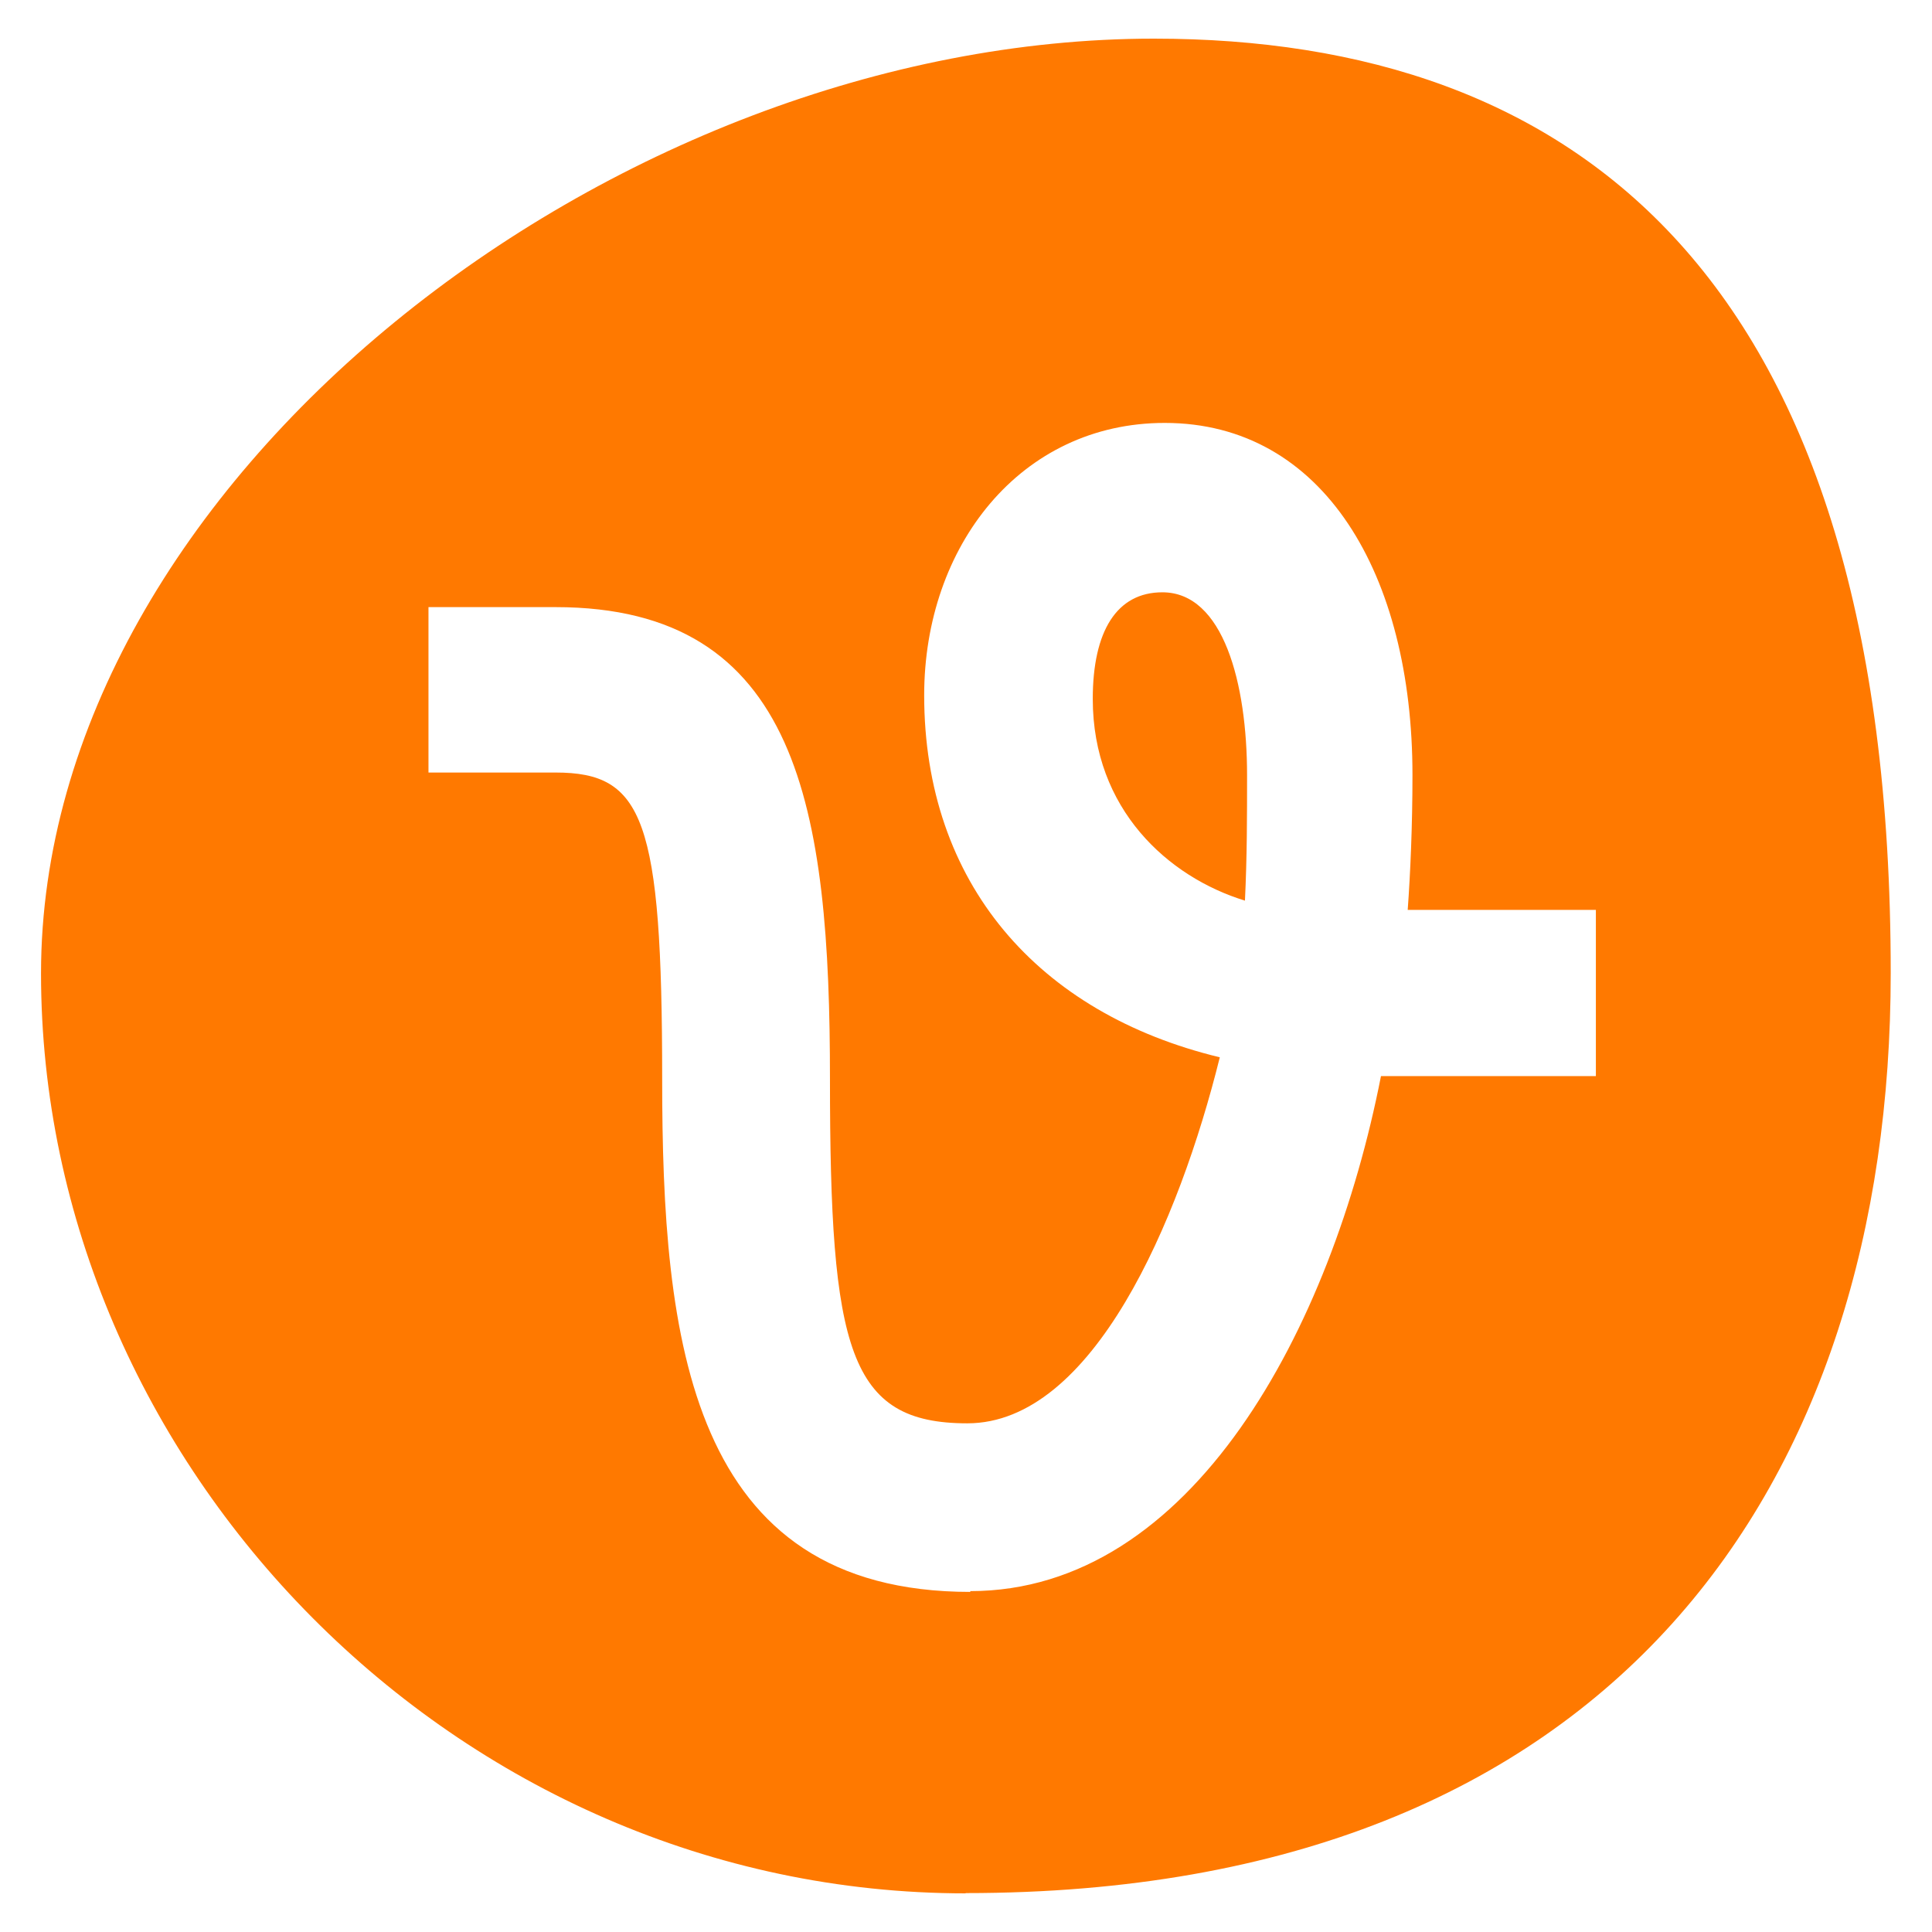
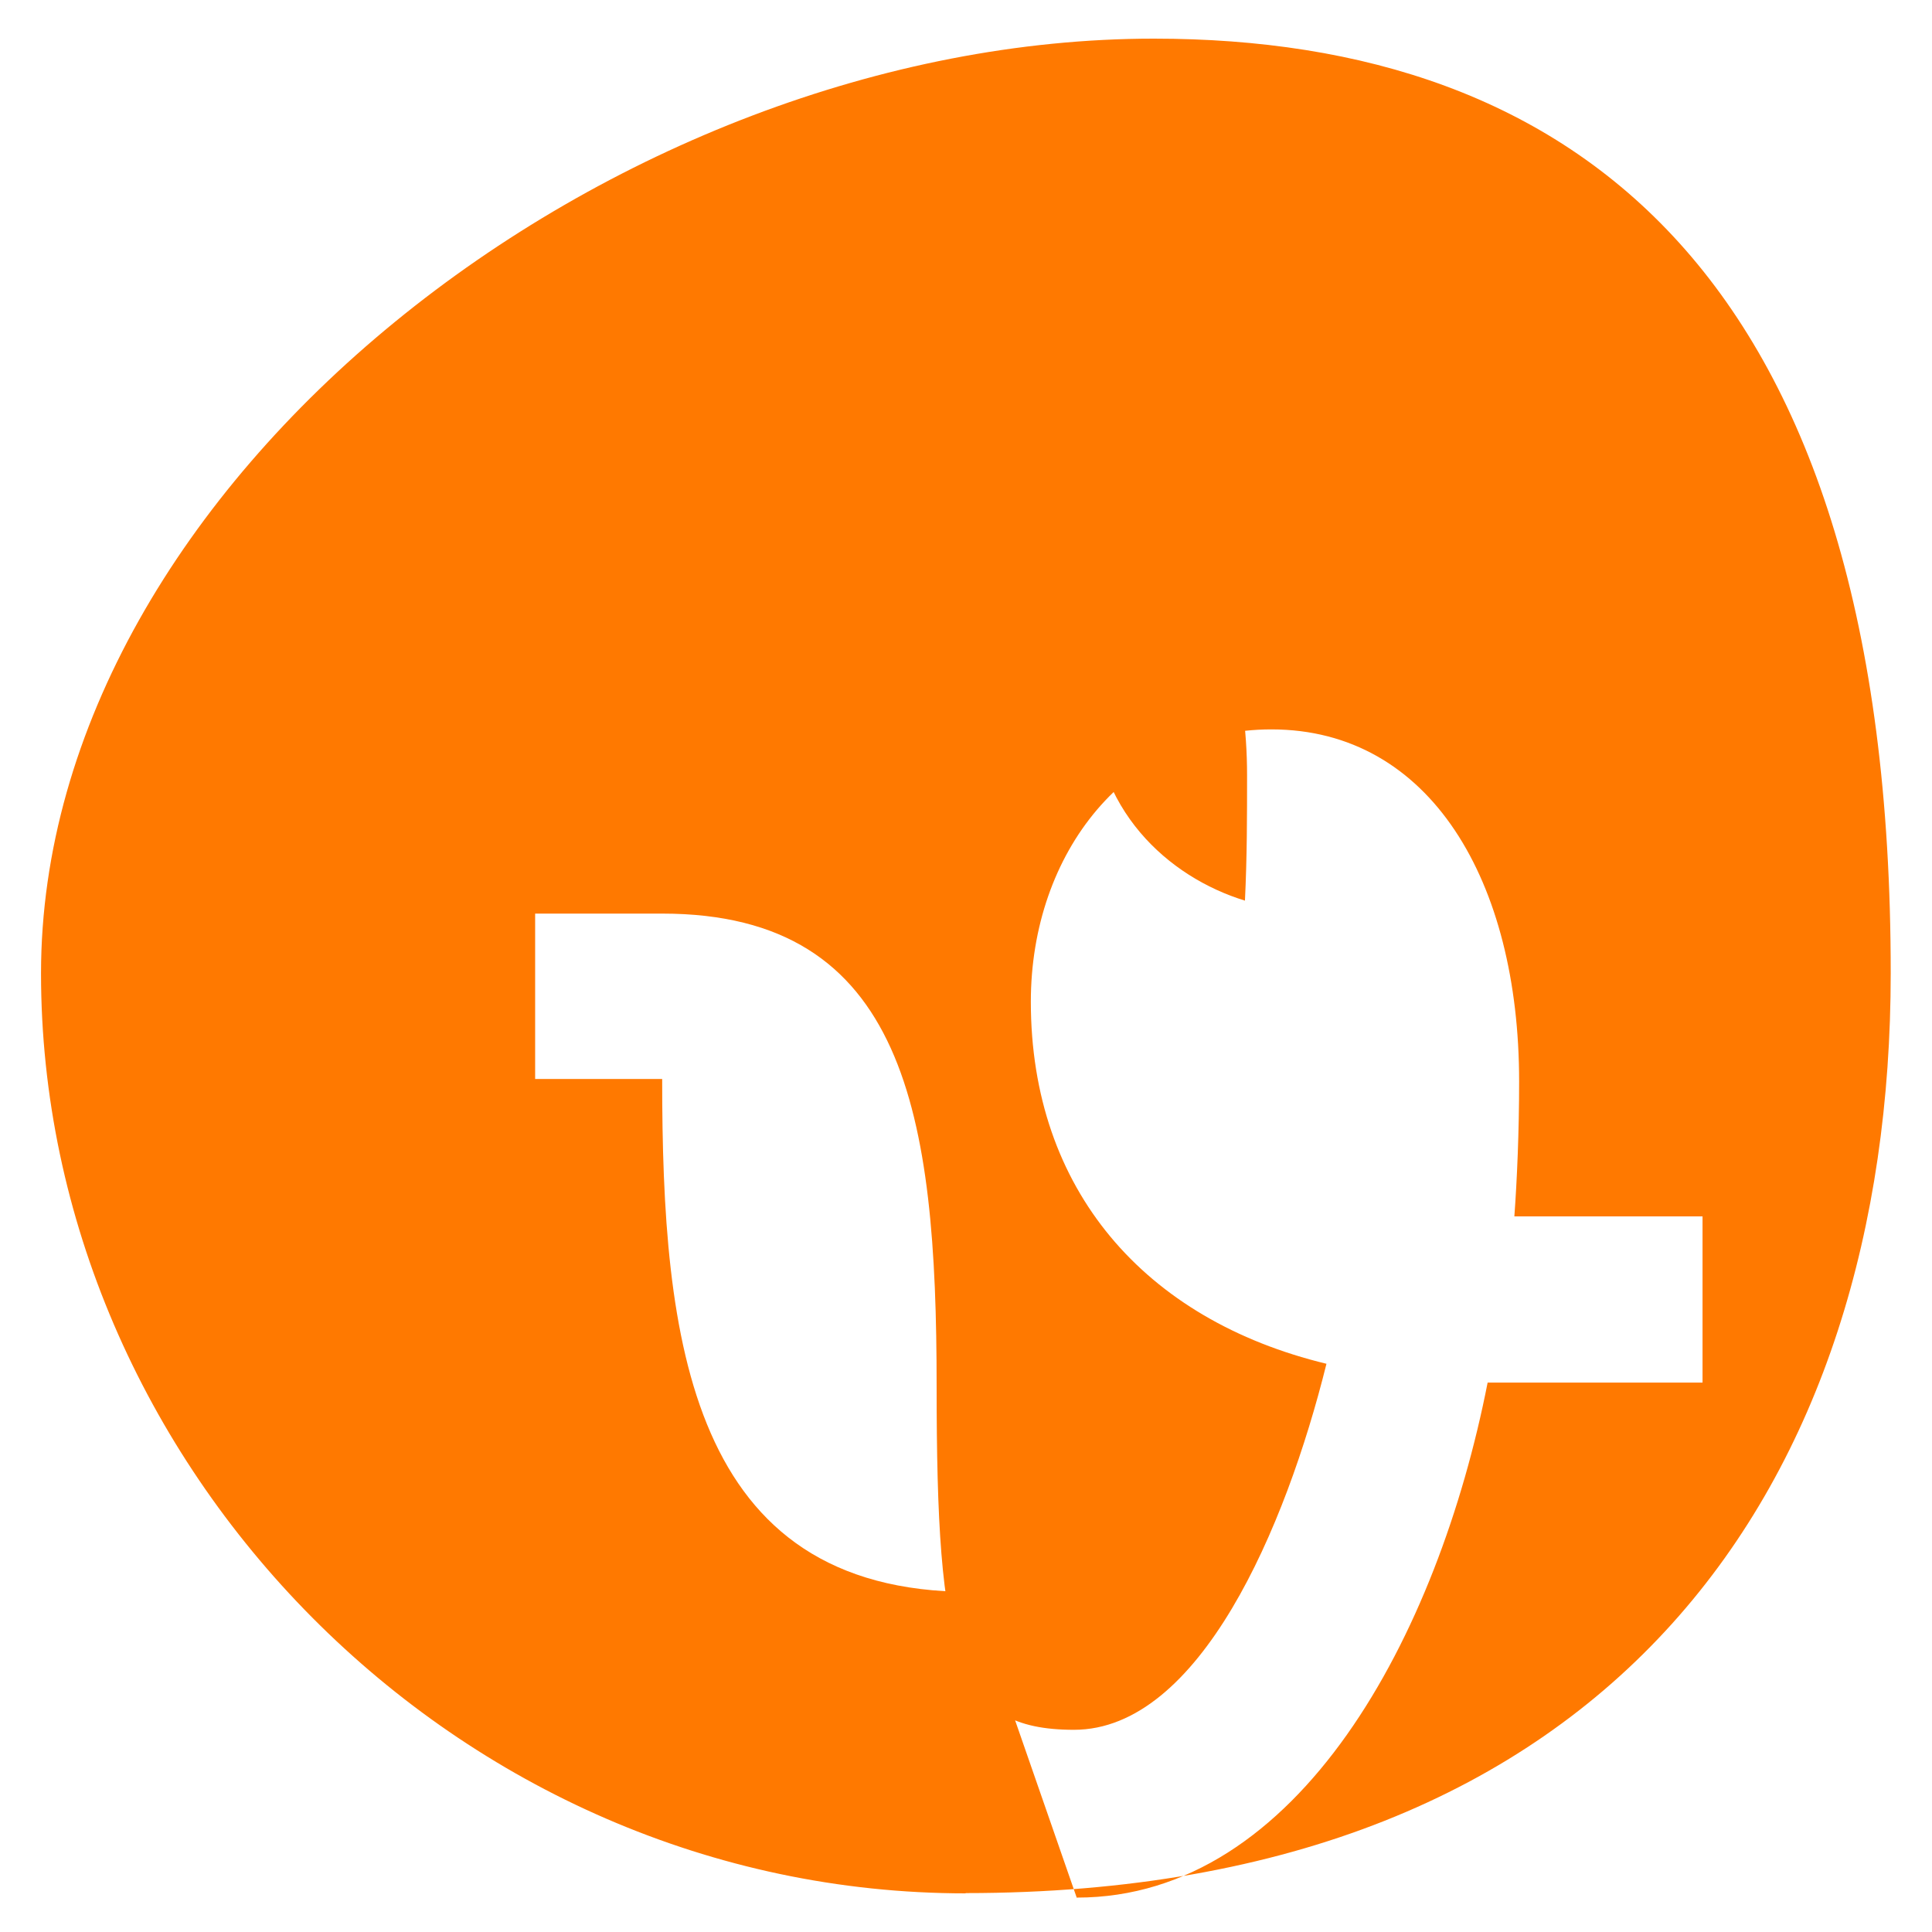
<svg xmlns="http://www.w3.org/2000/svg" id="uuid-34b818ac-3ba3-46ad-9463-818374904e59" data-name="Camada 14" viewBox="0 0 73 73">
  <defs>
    <style>      .uuid-2cc7396a-6d10-4e7c-9f2f-9c73c8d9b6eb {        fill: #ff7900;        stroke-width: 0px;      }    </style>
  </defs>
-   <path class="uuid-2cc7396a-6d10-4e7c-9f2f-9c73c8d9b6eb" d="m47.04,34.03c.08-1.66.08-3.2.08-4.74,0-3.46-.89-6.91-3.2-6.91-1.72,0-2.63,1.46-2.63,4.03,0,4.17,2.85,6.73,5.75,7.62h0Zm-10.37,26.12c-10.64,0-11.65-9.54-11.65-19.38s-.71-11.58-4.03-11.58h-4.8v-6.25h4.8c9.21,0,10.37,7.62,10.37,17.84s.71,13,5.19,13c4.74,0,8-7.62,9.54-13.83-6.87-1.66-11.17-6.58-11.17-13.68,0-5.63,3.64-10.29,9.09-10.29,6.01,0,9.36,5.75,9.36,13.3,0,1.92-.08,3.73-.18,5.1h7.11v6.28h-8.12c-1.87,9.54-7.14,19.46-15.52,19.46h0v.02Zm-.18,11.38c24.57,0,34.95-15.56,34.95-34.76C71.45,10.29,59.42,1.46,43.6,1.46,23.19,1.46,1.55,18.23,1.55,36.78s15.67,34.76,34.95,34.76h-.02Z" />
+   <path class="uuid-2cc7396a-6d10-4e7c-9f2f-9c73c8d9b6eb" d="m47.04,34.03c.08-1.66.08-3.2.08-4.74,0-3.46-.89-6.91-3.2-6.91-1.72,0-2.63,1.46-2.63,4.03,0,4.17,2.85,6.73,5.75,7.62h0Zm-10.37,26.12c-10.64,0-11.65-9.54-11.65-19.38h-4.8v-6.25h4.8c9.21,0,10.37,7.62,10.37,17.84s.71,13,5.19,13c4.74,0,8-7.62,9.54-13.83-6.87-1.66-11.17-6.58-11.17-13.68,0-5.63,3.64-10.29,9.09-10.29,6.01,0,9.36,5.75,9.36,13.3,0,1.92-.08,3.73-.18,5.1h7.11v6.28h-8.12c-1.87,9.54-7.14,19.46-15.52,19.46h0v.02Zm-.18,11.38c24.57,0,34.95-15.56,34.95-34.76C71.45,10.29,59.42,1.46,43.6,1.46,23.19,1.46,1.55,18.23,1.55,36.78s15.67,34.76,34.95,34.76h-.02Z" />
</svg>